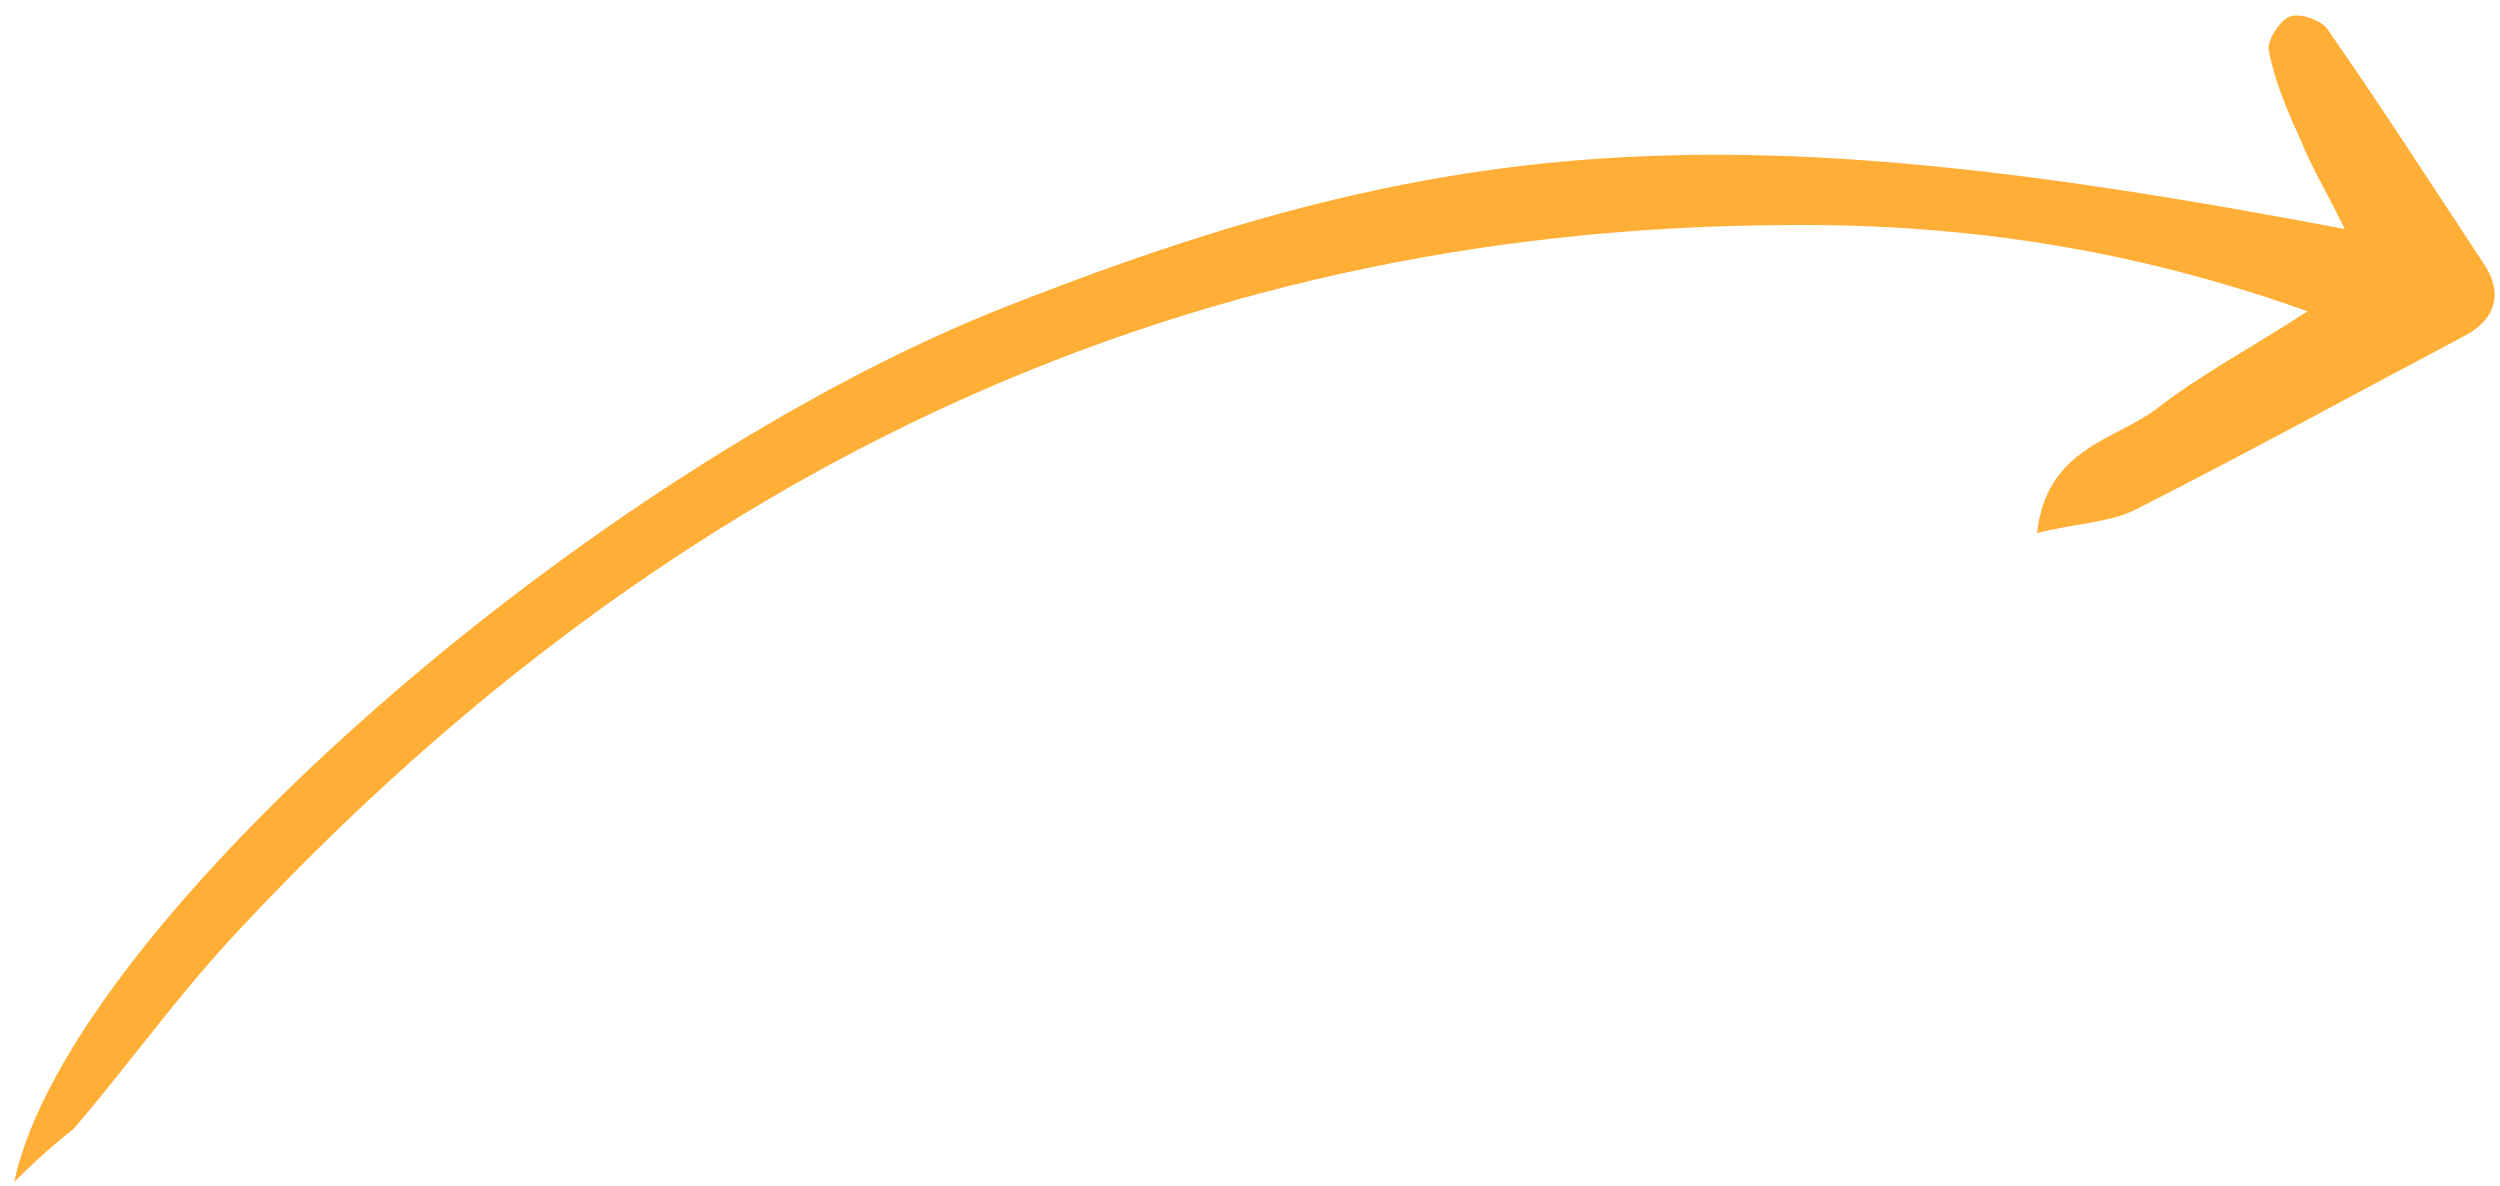
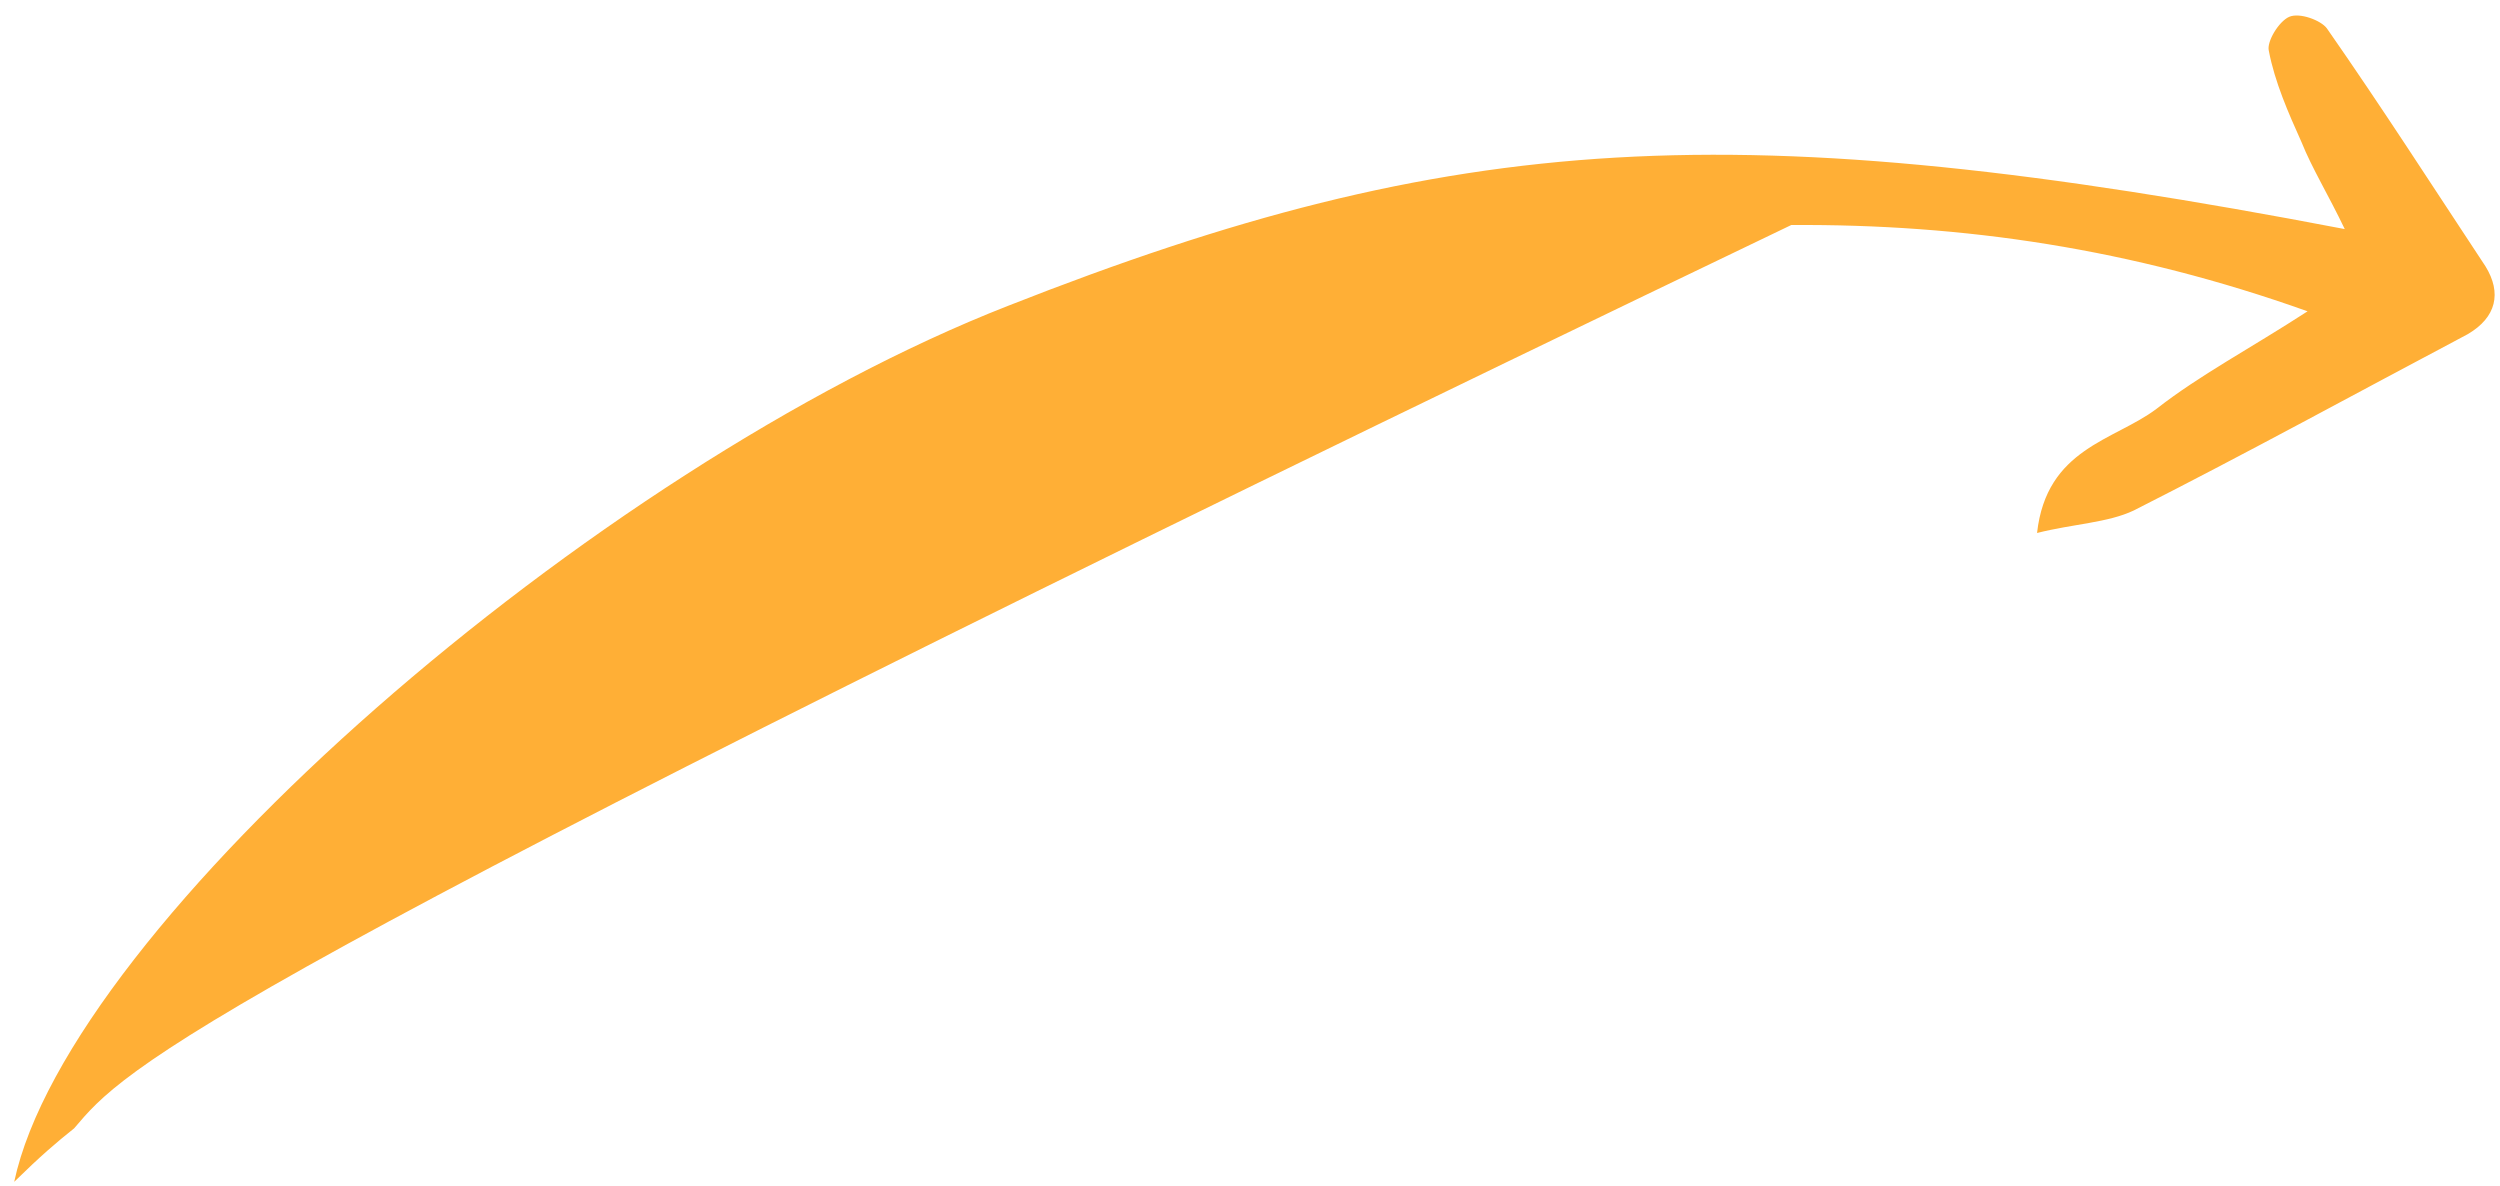
<svg xmlns="http://www.w3.org/2000/svg" width="78" height="37" viewBox="0 0 78 37" fill="none">
-   <path d="M0.443 36.873C2.152 28.845 18.506 14.605 31.451 9.542C45.43 4.038 54.156 3.51 73.156 7.147C72.645 6.079 72.135 5.251 71.808 4.436C71.397 3.523 70.971 2.554 70.787 1.583C70.716 1.302 71.098 0.667 71.423 0.525C71.749 0.383 72.415 0.634 72.599 0.886C74.301 3.328 75.889 5.799 77.548 8.311C78.058 9.139 77.889 9.9 76.997 10.424C73.541 12.254 70.1 14.14 66.573 15.927C65.766 16.311 64.689 16.343 63.556 16.629C63.852 13.982 65.963 13.749 67.28 12.758C68.639 11.697 70.183 10.888 71.996 9.713C66.498 7.751 61.242 6.985 55.887 7.021C36.252 7.074 20.22 15.19 7.111 29.387C5.412 31.252 3.94 33.298 2.312 35.205C1.759 35.644 1.264 36.068 0.443 36.873Z" fill="#FFAF36" />
+   <path d="M0.443 36.873C2.152 28.845 18.506 14.605 31.451 9.542C45.43 4.038 54.156 3.51 73.156 7.147C72.645 6.079 72.135 5.251 71.808 4.436C71.397 3.523 70.971 2.554 70.787 1.583C70.716 1.302 71.098 0.667 71.423 0.525C71.749 0.383 72.415 0.634 72.599 0.886C74.301 3.328 75.889 5.799 77.548 8.311C78.058 9.139 77.889 9.9 76.997 10.424C73.541 12.254 70.1 14.14 66.573 15.927C65.766 16.311 64.689 16.343 63.556 16.629C63.852 13.982 65.963 13.749 67.28 12.758C68.639 11.697 70.183 10.888 71.996 9.713C66.498 7.751 61.242 6.985 55.887 7.021C5.412 31.252 3.94 33.298 2.312 35.205C1.759 35.644 1.264 36.068 0.443 36.873Z" fill="#FFAF36" />
</svg>